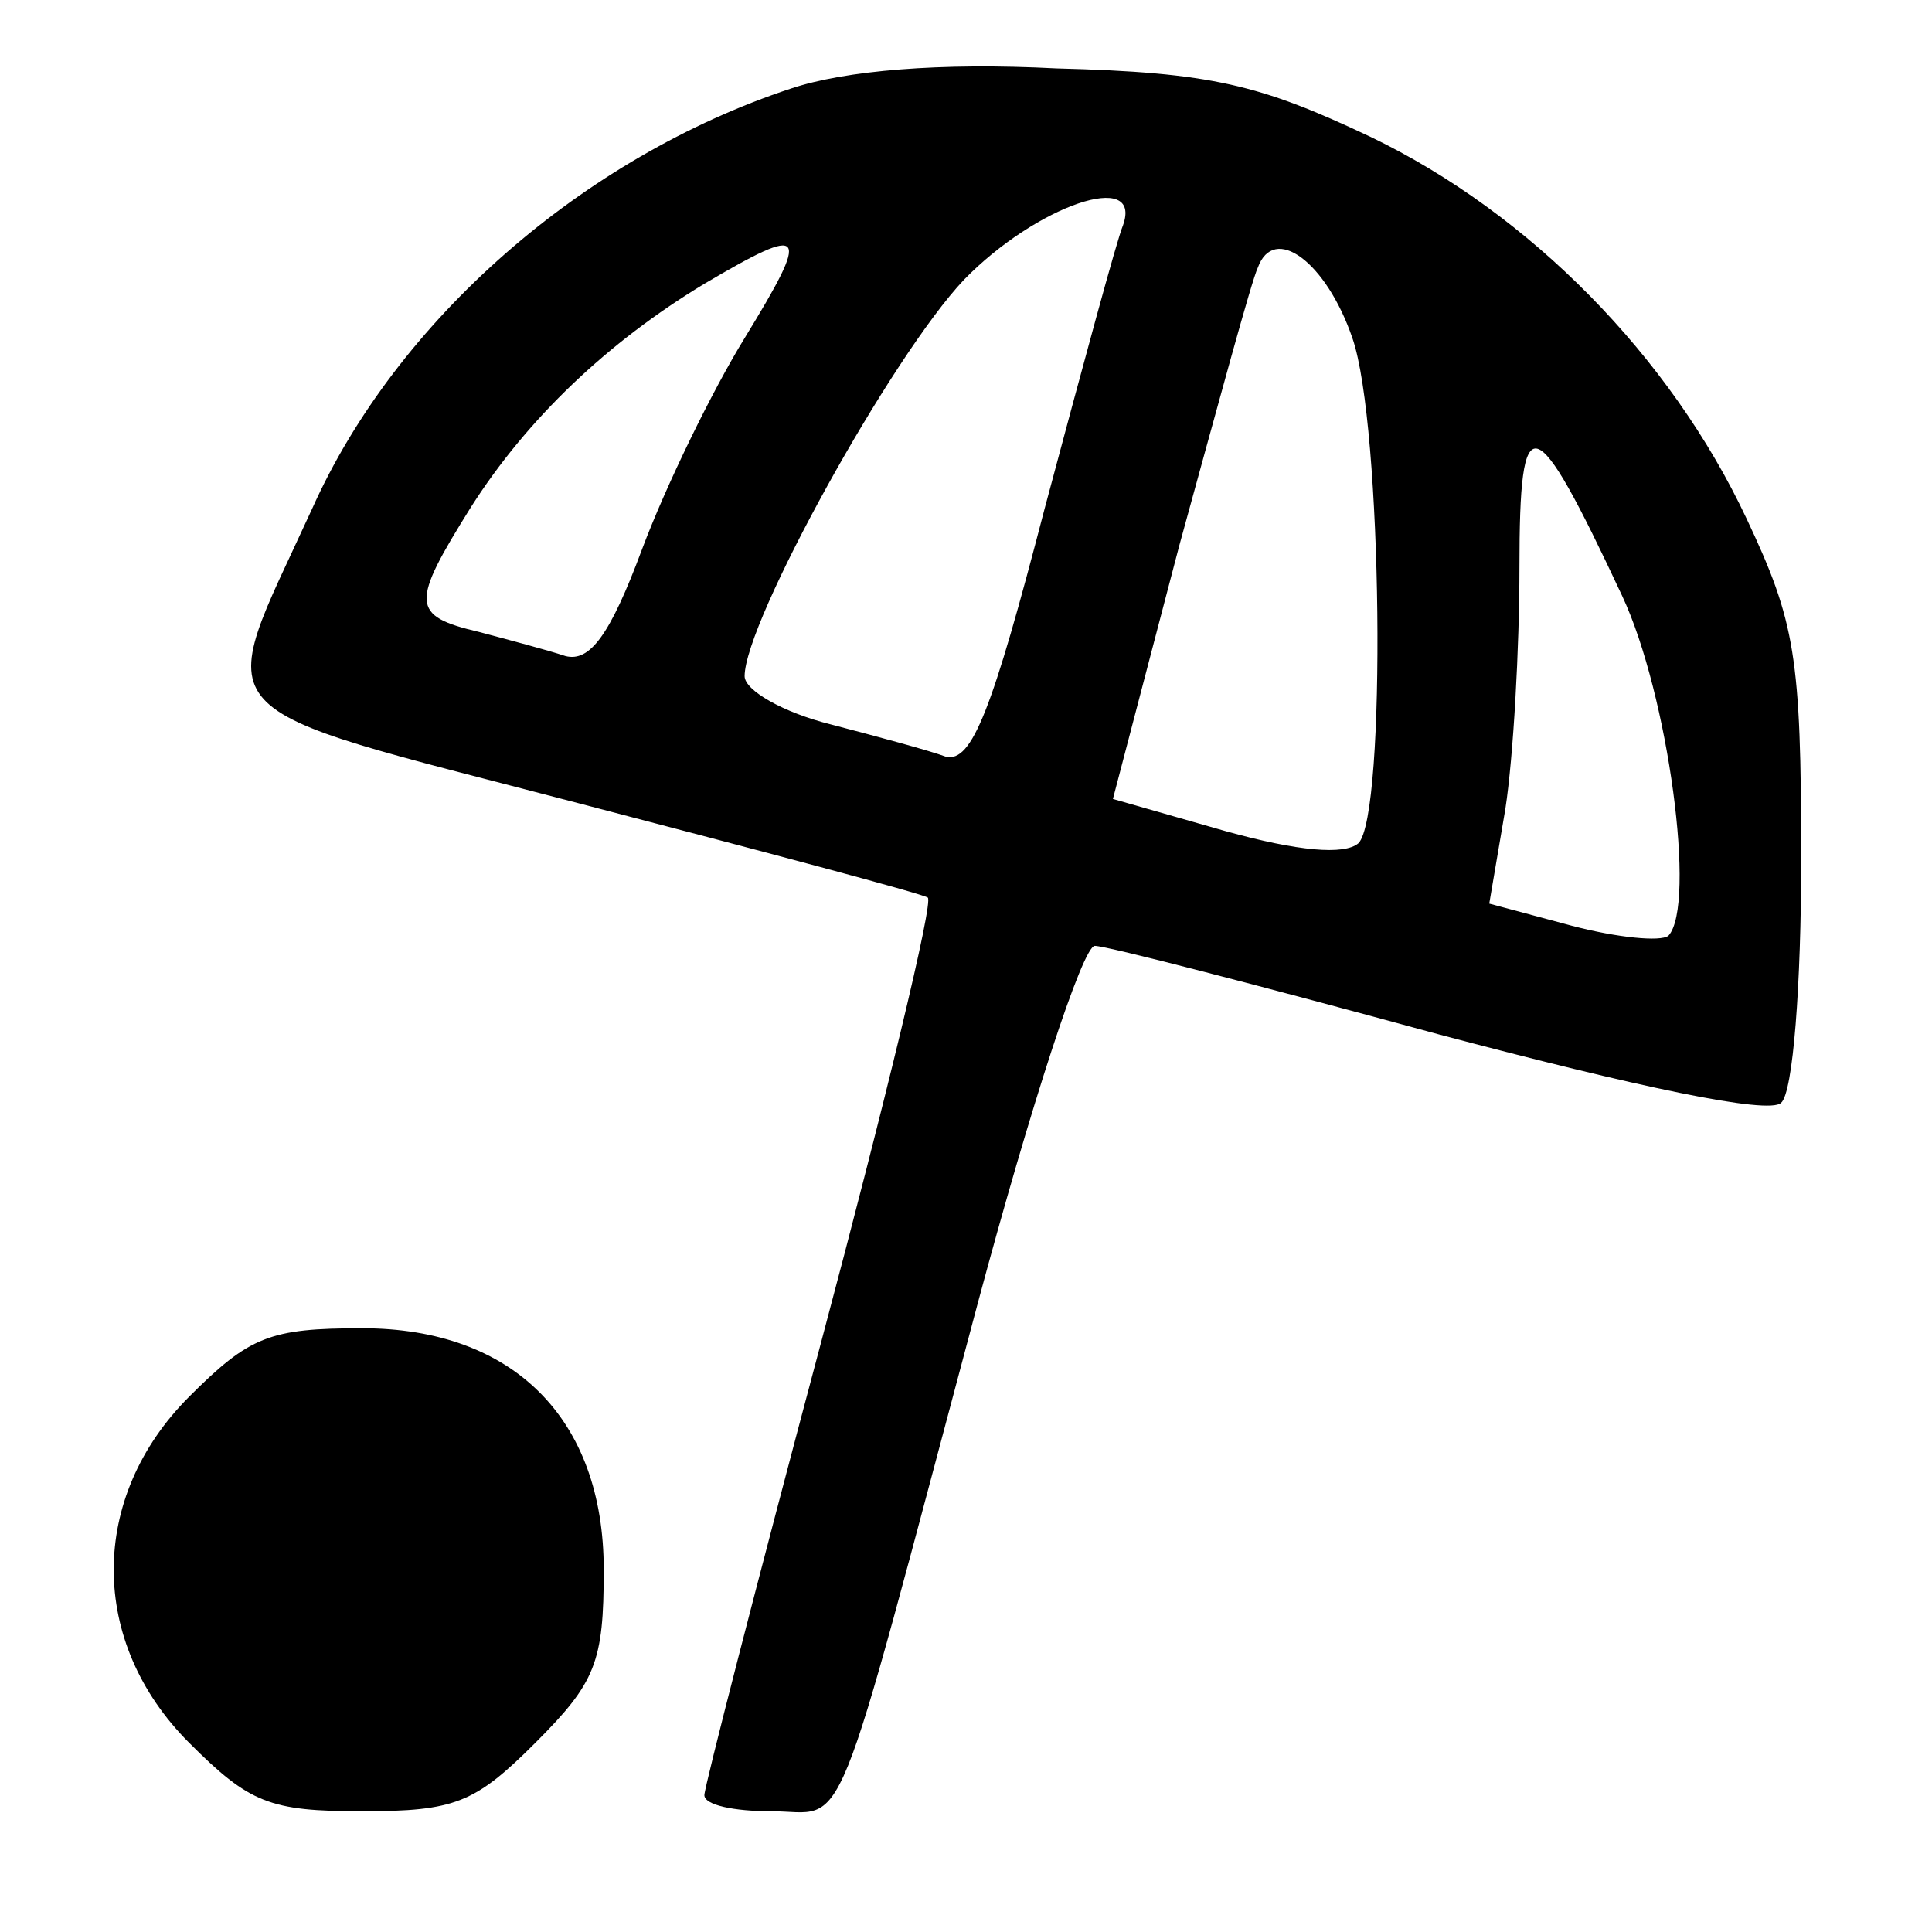
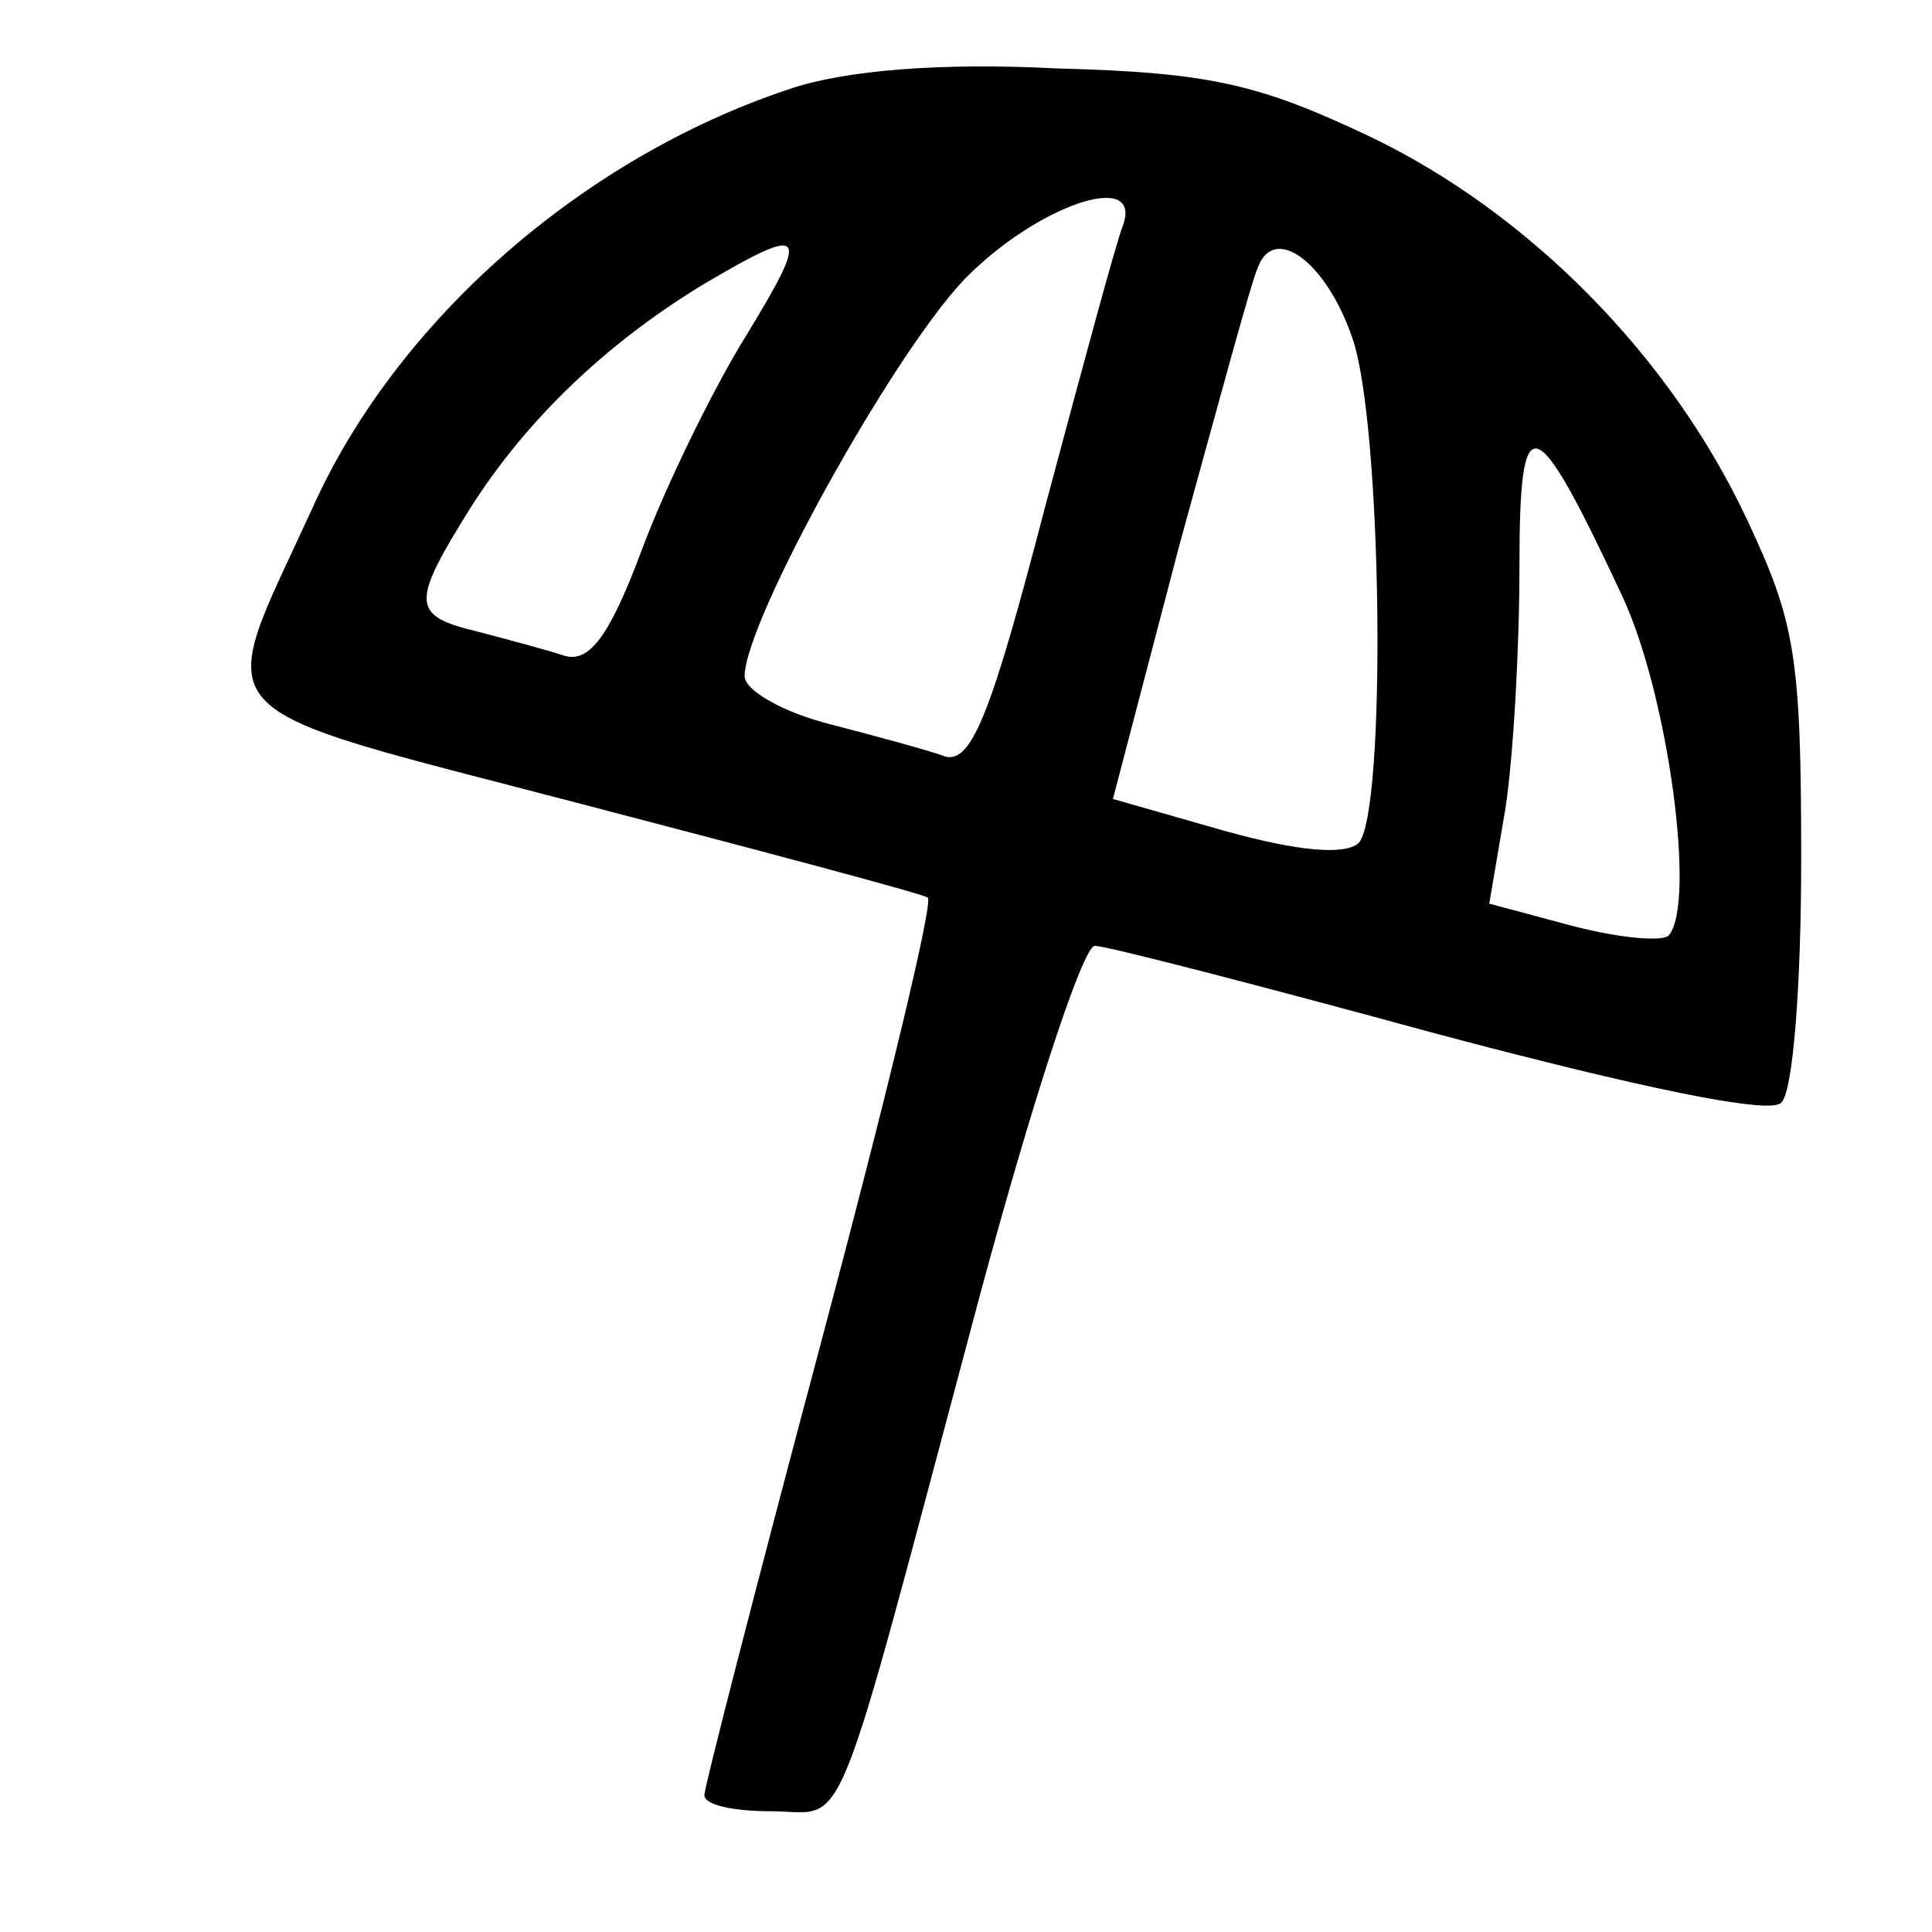
<svg xmlns="http://www.w3.org/2000/svg" version="1.0" width="96pt" height="96pt" viewBox="0 0 96 96" preserveAspectRatio="xMidYMid meet">
  <g transform="translate(0,96) scale(0.1,-0.1)" fill="#000000" stroke="none">
    <path d="M393 916 c-103 -34 -196 -115 -238 -209 -49 -107 -59 -96 132 -146 92 -24 171 -45 174 -47 3 -2 -21 -101 -53 -221 -32 -120 -58 -221 -58 -225 0 -5 15 -8 33 -8 39 0 29 -24 103 253 26 97 52 177 58 177 6 0 83 -20 171 -44 98 -26 164 -40 170 -34 6 5 10 59 10 121 0 101 -3 118 -27 169 -38 81 -108 152 -187 190 -55 26 -79 32 -156 34 -58 3 -105 -1 -132 -10z m165 -68 c-3 -7 -20 -70 -39 -141 -26 -100 -36 -126 -49 -123 -8 3 -34 10 -57 16 -24 6 -43 17 -43 24 0 27 73 159 109 197 36 37 89 55 79 27z m-188 -56 c-16 -26 -39 -73 -51 -105 -16 -43 -26 -56 -38 -53 -9 3 -28 8 -43 12 -34 8 -34 14 -4 62 28 44 68 82 116 111 51 30 53 27 20 -27z m302 0 c15 -43 17 -237 3 -251 -7 -6 -30 -4 -66 6 l-56 16 33 126 c19 69 36 132 39 138 8 22 34 3 47 -35z m134 -128 c23 -49 37 -154 23 -169 -4 -3 -25 -1 -48 5 l-41 11 8 47 c4 26 7 80 7 120 0 82 7 80 51 -14z" />
-     <path d="M94 266 c-50 -50 -50 -122 0 -172 30 -30 40 -34 86 -34 46 0 56 4 86 34 30 30 34 40 34 86 0 75 -45 120 -120 120 -46 0 -56 -4 -86 -34z" />
  </g>
</svg>